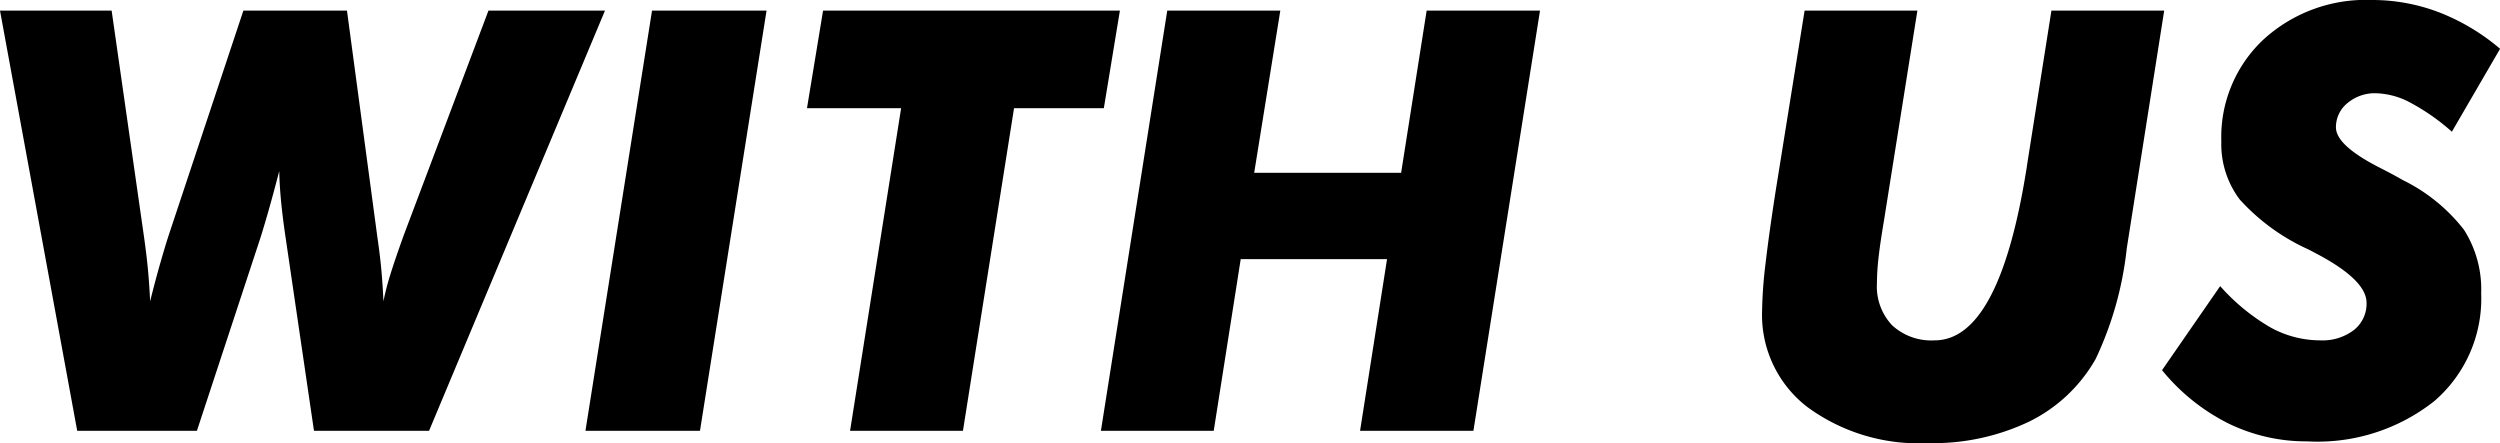
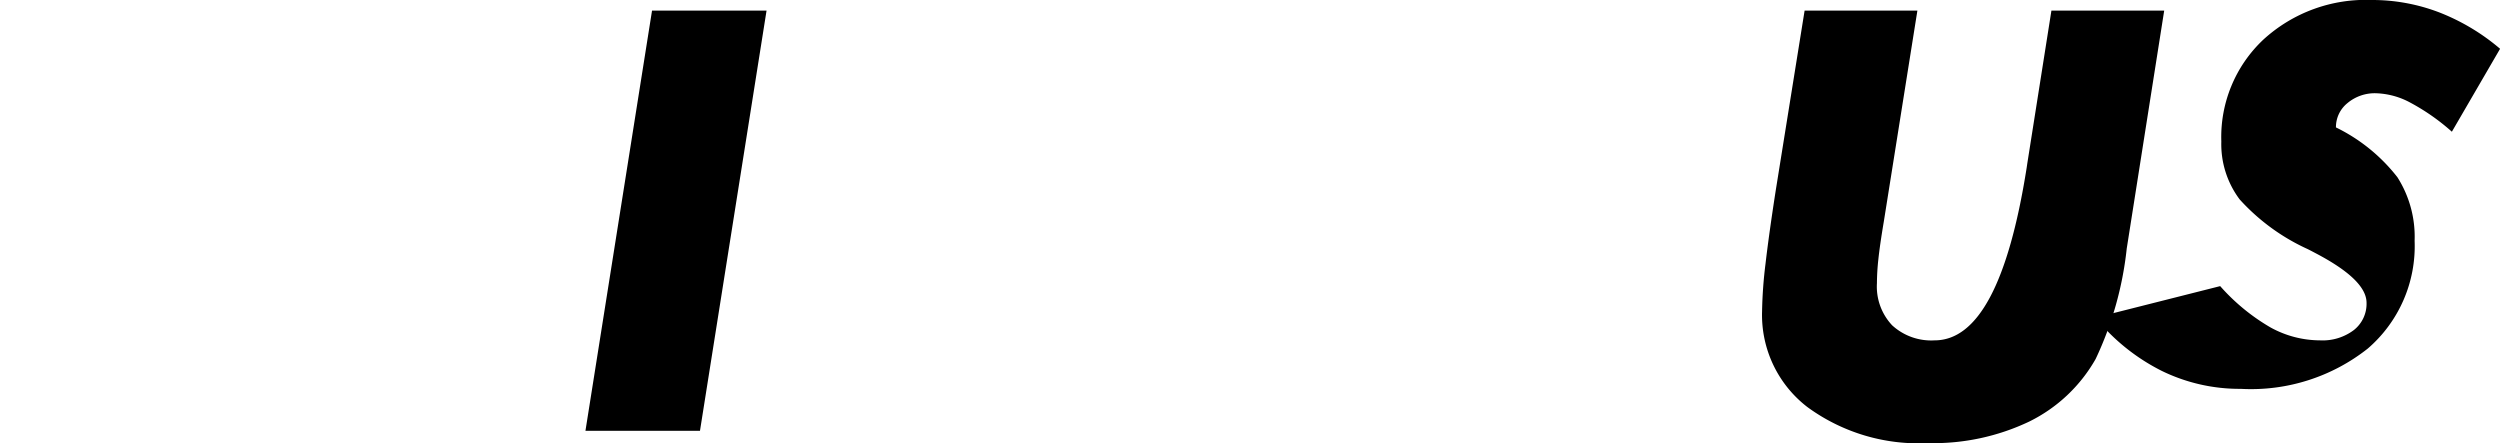
<svg xmlns="http://www.w3.org/2000/svg" width="153.125" height="27.14" viewBox="0 0 153.125 27.14">
  <g transform="translate(-1026.806 -508)">
-     <path d="M290.535,26.385,285.806.651h6.838l1.987,13.886q.175,1.248.255,2.171T295,18.457q.316-1.265.615-2.311t.527-1.749L300.713.651h6.345l1.864,13.886q.176,1.214.255,2.145t.114,1.775a15.974,15.974,0,0,1,.413-1.608q.273-.888.835-2.452L315.724.651h7.137L312.086,26.385h-7.049l-1.758-11.971q-.176-1.212-.264-2.153t-.105-1.784q-.3,1.159-.589,2.188t-.554,1.872l-3.9,11.848Z" transform="translate(741 508)" />
    <path d="M321.665,26.385,325.743.651h7.014L328.68,26.385Z" transform="translate(741 508)" />
-     <path d="M337.873,26.385,341,6.627h-5.766l.985-5.976H354.4l-.984,5.976h-5.5l-3.129,19.758Z" transform="translate(741 508)" />
-     <path d="M353.237,26.385,357.3.651h6.925l-1.6,9.931h9L373.188.651h6.944l-4.079,25.734H369.11l1.652-10.512H361.8l-1.653,10.512Z" transform="translate(741 508)" />
    <path d="M396.338.65h6.908L401.19,13.57q-.248,1.476-.334,2.311a14.128,14.128,0,0,0-.088,1.468,3.461,3.461,0,0,0,.931,2.575,3.535,3.535,0,0,0,2.6.923q3.972,0,5.642-10.582l.036-.246L411.455.65h6.908l-2.3,14.607v.018a21.007,21.007,0,0,1-1.9,6.715,9.487,9.487,0,0,1-4.069,3.832,13.659,13.659,0,0,1-6.2,1.318,11.527,11.527,0,0,1-7.383-2.206,7.111,7.111,0,0,1-2.778-5.862,26.966,26.966,0,0,1,.211-2.918q.212-1.828.633-4.535Z" transform="translate(741 508)" />
-     <path d="M421.792,17.525a12.421,12.421,0,0,0,3.084,2.531,6.308,6.308,0,0,0,3.033.791,3.176,3.176,0,0,0,2.074-.633,2.048,2.048,0,0,0,.774-1.669q0-1.407-3.129-3.041c-.2-.106-.357-.188-.476-.247a12.722,12.722,0,0,1-4.165-3.041,5.639,5.639,0,0,1-1.125-3.55,8.189,8.189,0,0,1,2.576-6.241A9.284,9.284,0,0,1,431.073,0,11.468,11.468,0,0,1,435.2.755a13.054,13.054,0,0,1,3.736,2.233l-2.953,5.08a13.062,13.062,0,0,0-2.533-1.775,4.7,4.7,0,0,0-2.108-.581,2.6,2.6,0,0,0-1.759.607,1.886,1.886,0,0,0-.7,1.485q0,1.091,2.637,2.444.932.474,1.44.773a10.729,10.729,0,0,1,3.763,3.05,6.786,6.786,0,0,1,1.055,3.893,8.277,8.277,0,0,1-2.866,6.6,11.527,11.527,0,0,1-7.788,2.47,10.864,10.864,0,0,1-4.833-1.1,12.391,12.391,0,0,1-4.06-3.261Z" transform="translate(741 508)" />
+     <path d="M421.792,17.525a12.421,12.421,0,0,0,3.084,2.531,6.308,6.308,0,0,0,3.033.791,3.176,3.176,0,0,0,2.074-.633,2.048,2.048,0,0,0,.774-1.669q0-1.407-3.129-3.041c-.2-.106-.357-.188-.476-.247a12.722,12.722,0,0,1-4.165-3.041,5.639,5.639,0,0,1-1.125-3.55,8.189,8.189,0,0,1,2.576-6.241A9.284,9.284,0,0,1,431.073,0,11.468,11.468,0,0,1,435.2.755a13.054,13.054,0,0,1,3.736,2.233l-2.953,5.08a13.062,13.062,0,0,0-2.533-1.775,4.7,4.7,0,0,0-2.108-.581,2.6,2.6,0,0,0-1.759.607,1.886,1.886,0,0,0-.7,1.485a10.729,10.729,0,0,1,3.763,3.05,6.786,6.786,0,0,1,1.055,3.893,8.277,8.277,0,0,1-2.866,6.6,11.527,11.527,0,0,1-7.788,2.47,10.864,10.864,0,0,1-4.833-1.1,12.391,12.391,0,0,1-4.06-3.261Z" transform="translate(741 508)" />
  </g>
</svg>